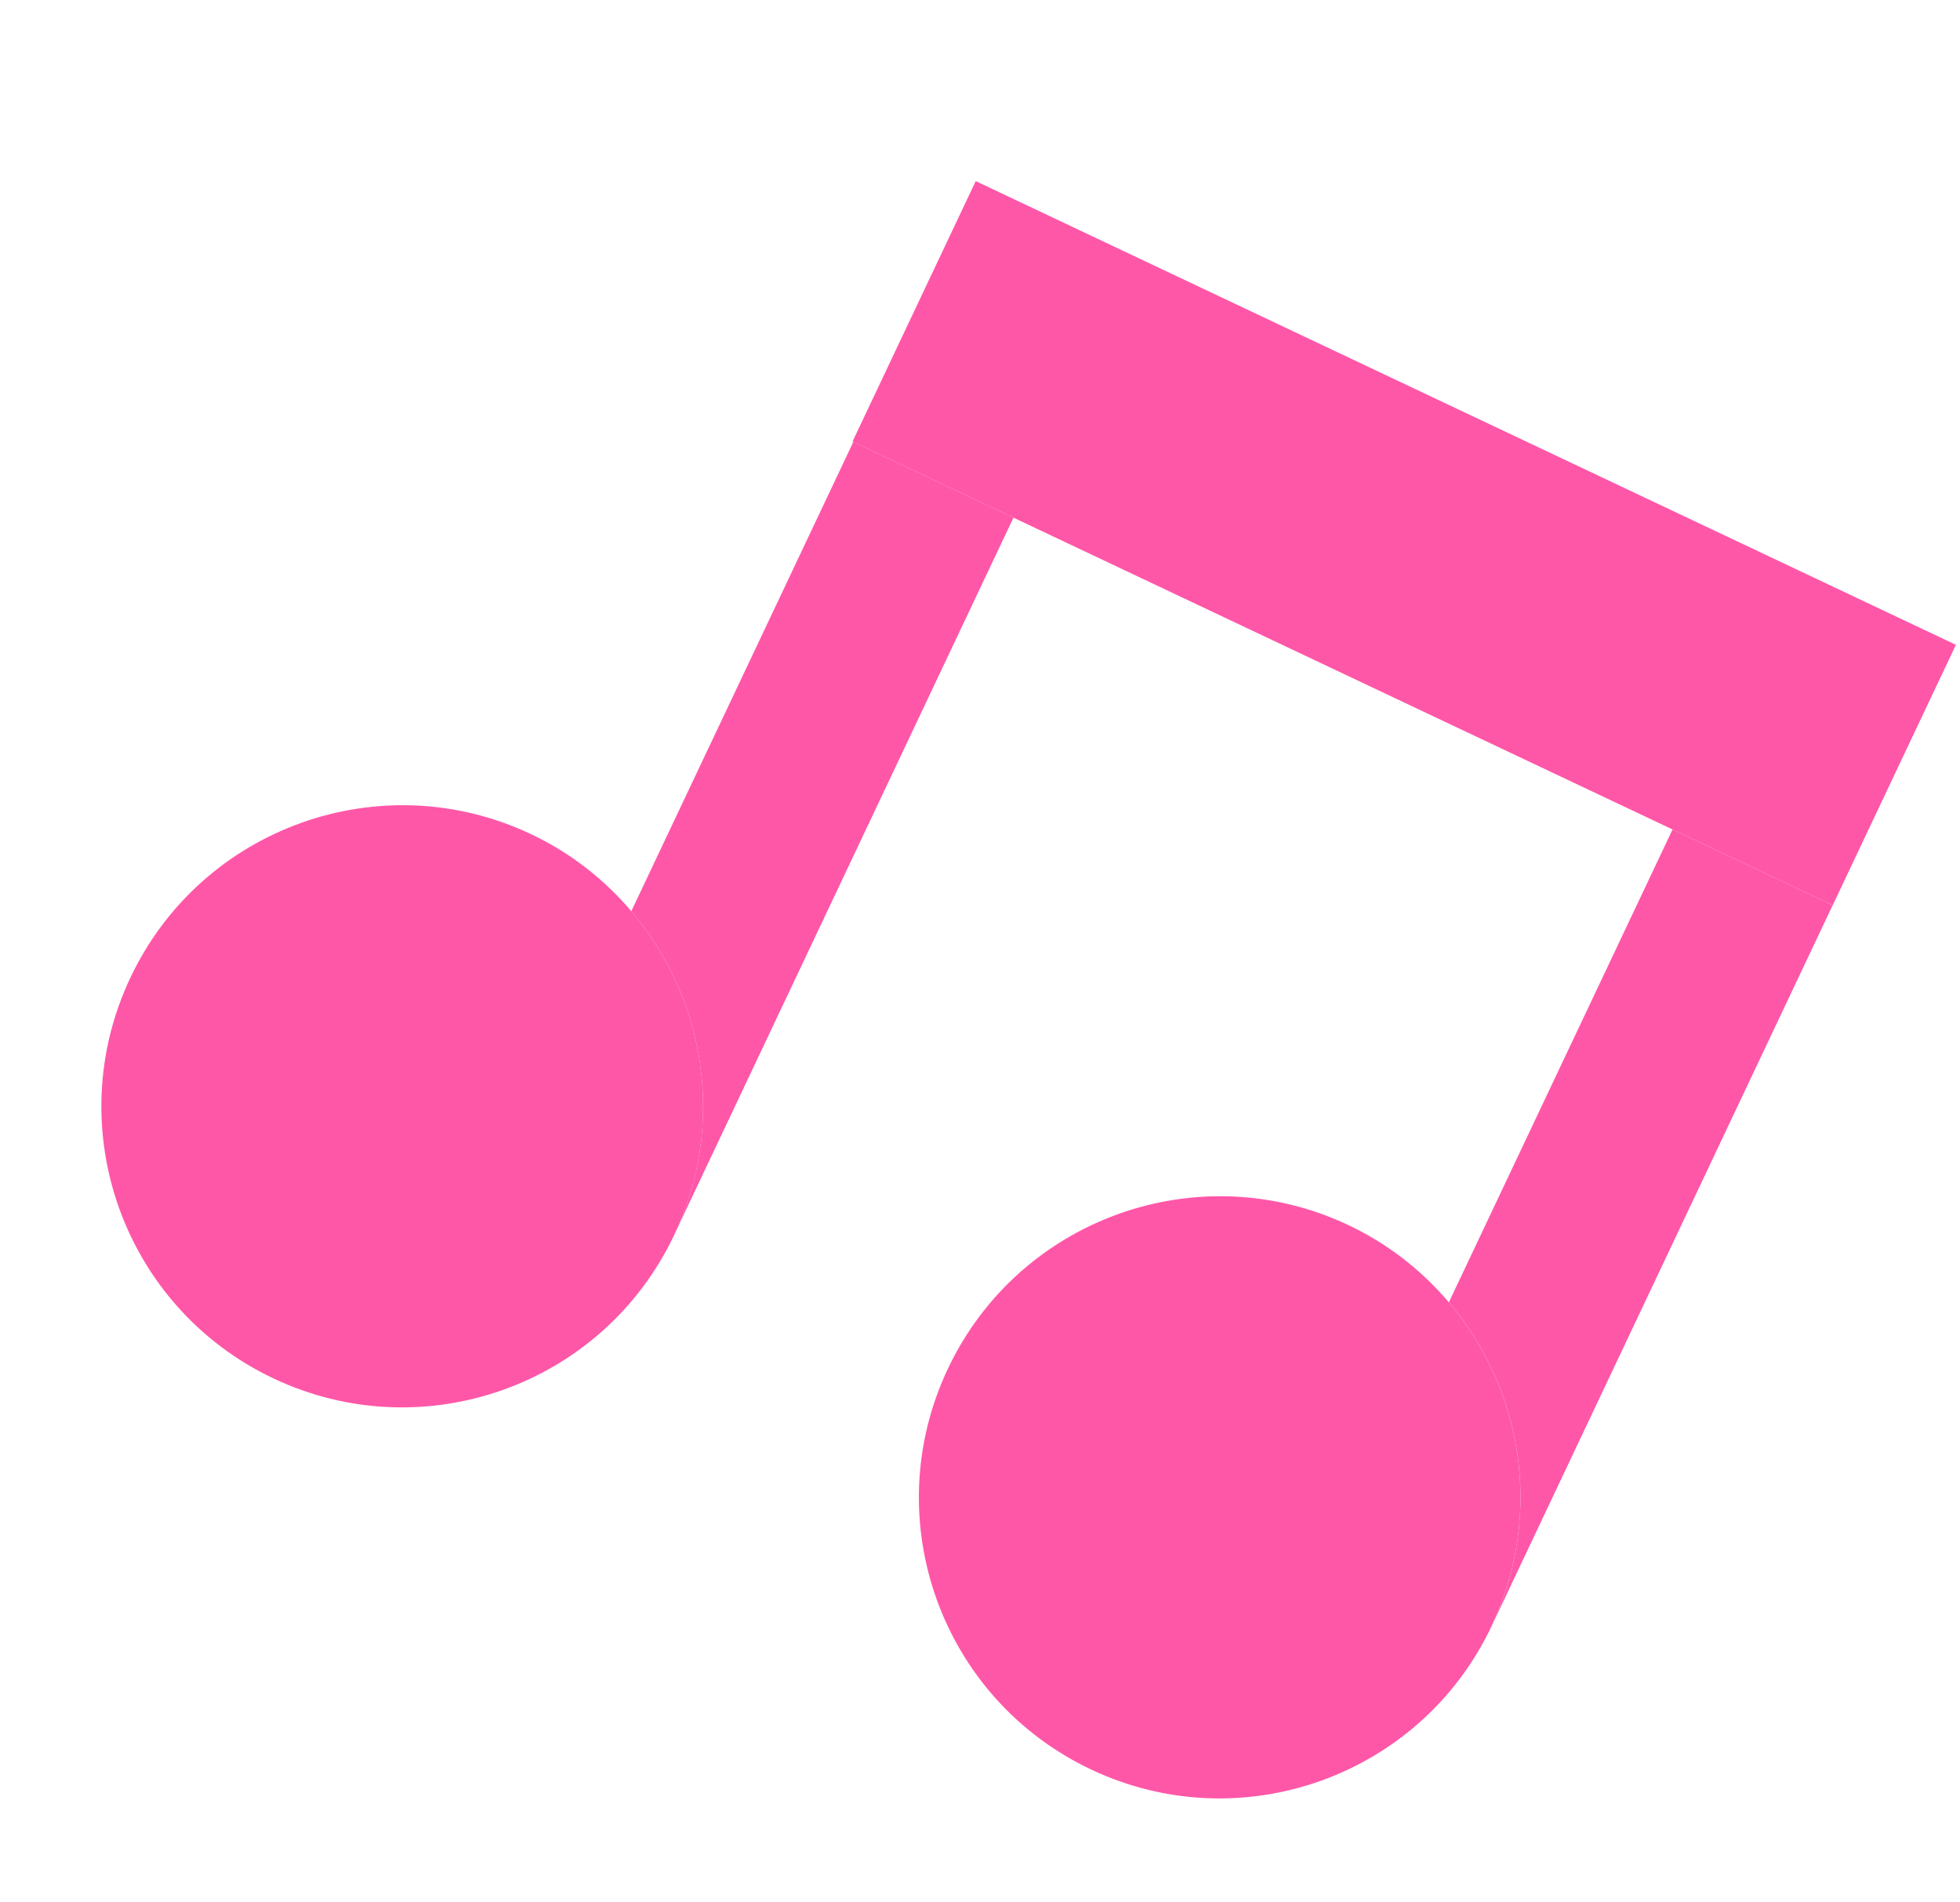
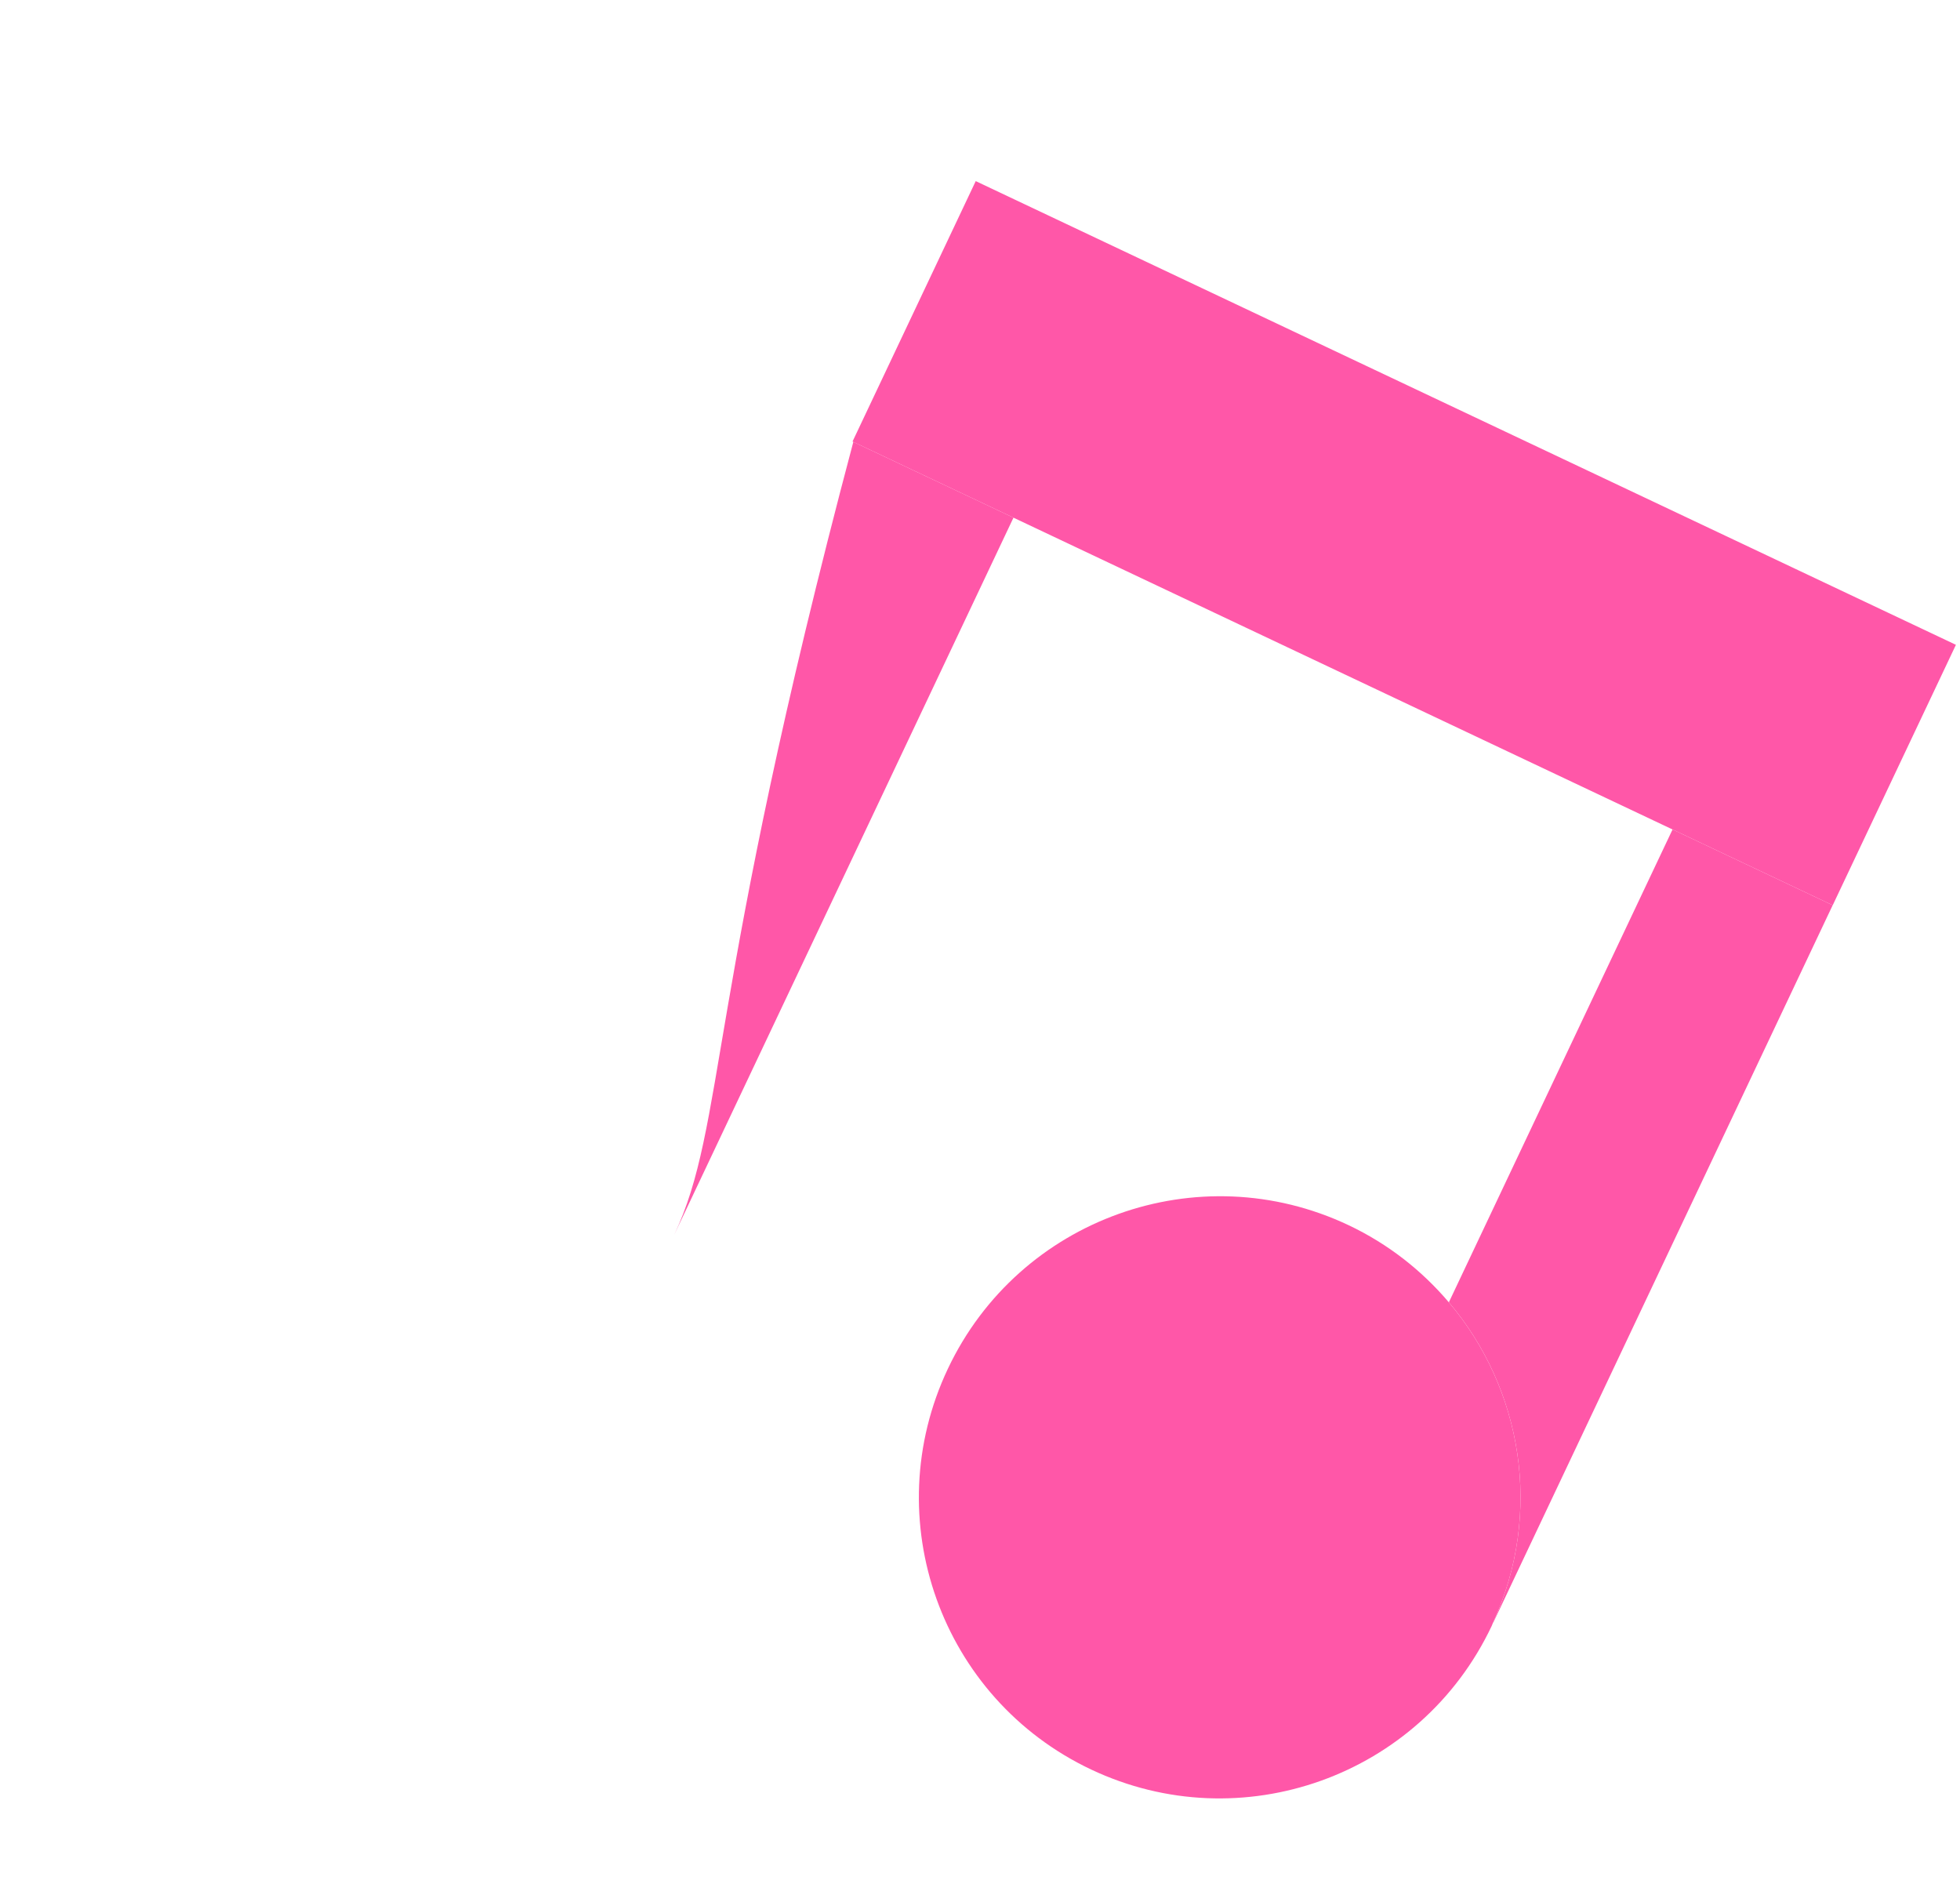
<svg xmlns="http://www.w3.org/2000/svg" width="202" height="196" viewBox="0 0 202 196" fill="none">
-   <path d="M69.479 127.27L104.45 53.349L87.945 45.541L65.062 93.911C72.706 102.912 74.863 115.89 69.479 127.27Z" fill="#FF57A8" />
+   <path d="M69.479 127.27L104.45 53.349L87.945 45.541C72.706 102.912 74.863 115.89 69.479 127.27Z" fill="#FF57A8" />
  <path d="M153.888 167.204L153.907 167.212L188.877 93.291L172.375 85.484L149.321 134.216C156.88 143.121 159.055 155.913 153.888 167.204Z" fill="#FF57A8" />
  <path d="M100.648 18.707L100.559 18.665L87.862 45.504L87.951 45.547L104.453 53.353L172.38 85.488L188.882 93.295L201.579 66.455L185.077 58.648L117.15 26.514L100.648 18.707Z" fill="#FF57A8" />
  <path d="M149.32 134.218C146.554 130.96 143.09 128.21 138.982 126.266C123.507 118.946 105.021 125.566 97.691 141.06C90.361 156.554 96.966 175.041 112.444 182.363C127.921 189.685 146.406 183.065 153.735 167.573C153.793 167.451 153.829 167.327 153.887 167.205C159.052 155.916 156.879 143.122 149.32 134.218Z" fill="#FF57A8" />
-   <path d="M54.73 85.968C39.255 78.647 20.767 85.266 13.437 100.76C6.107 116.254 12.717 134.744 28.192 142.064C43.667 149.385 62.155 142.766 69.484 127.274C74.867 115.894 72.71 102.916 65.067 93.915C62.304 90.659 58.841 87.912 54.73 85.968Z" fill="#FF57A8" />
</svg>